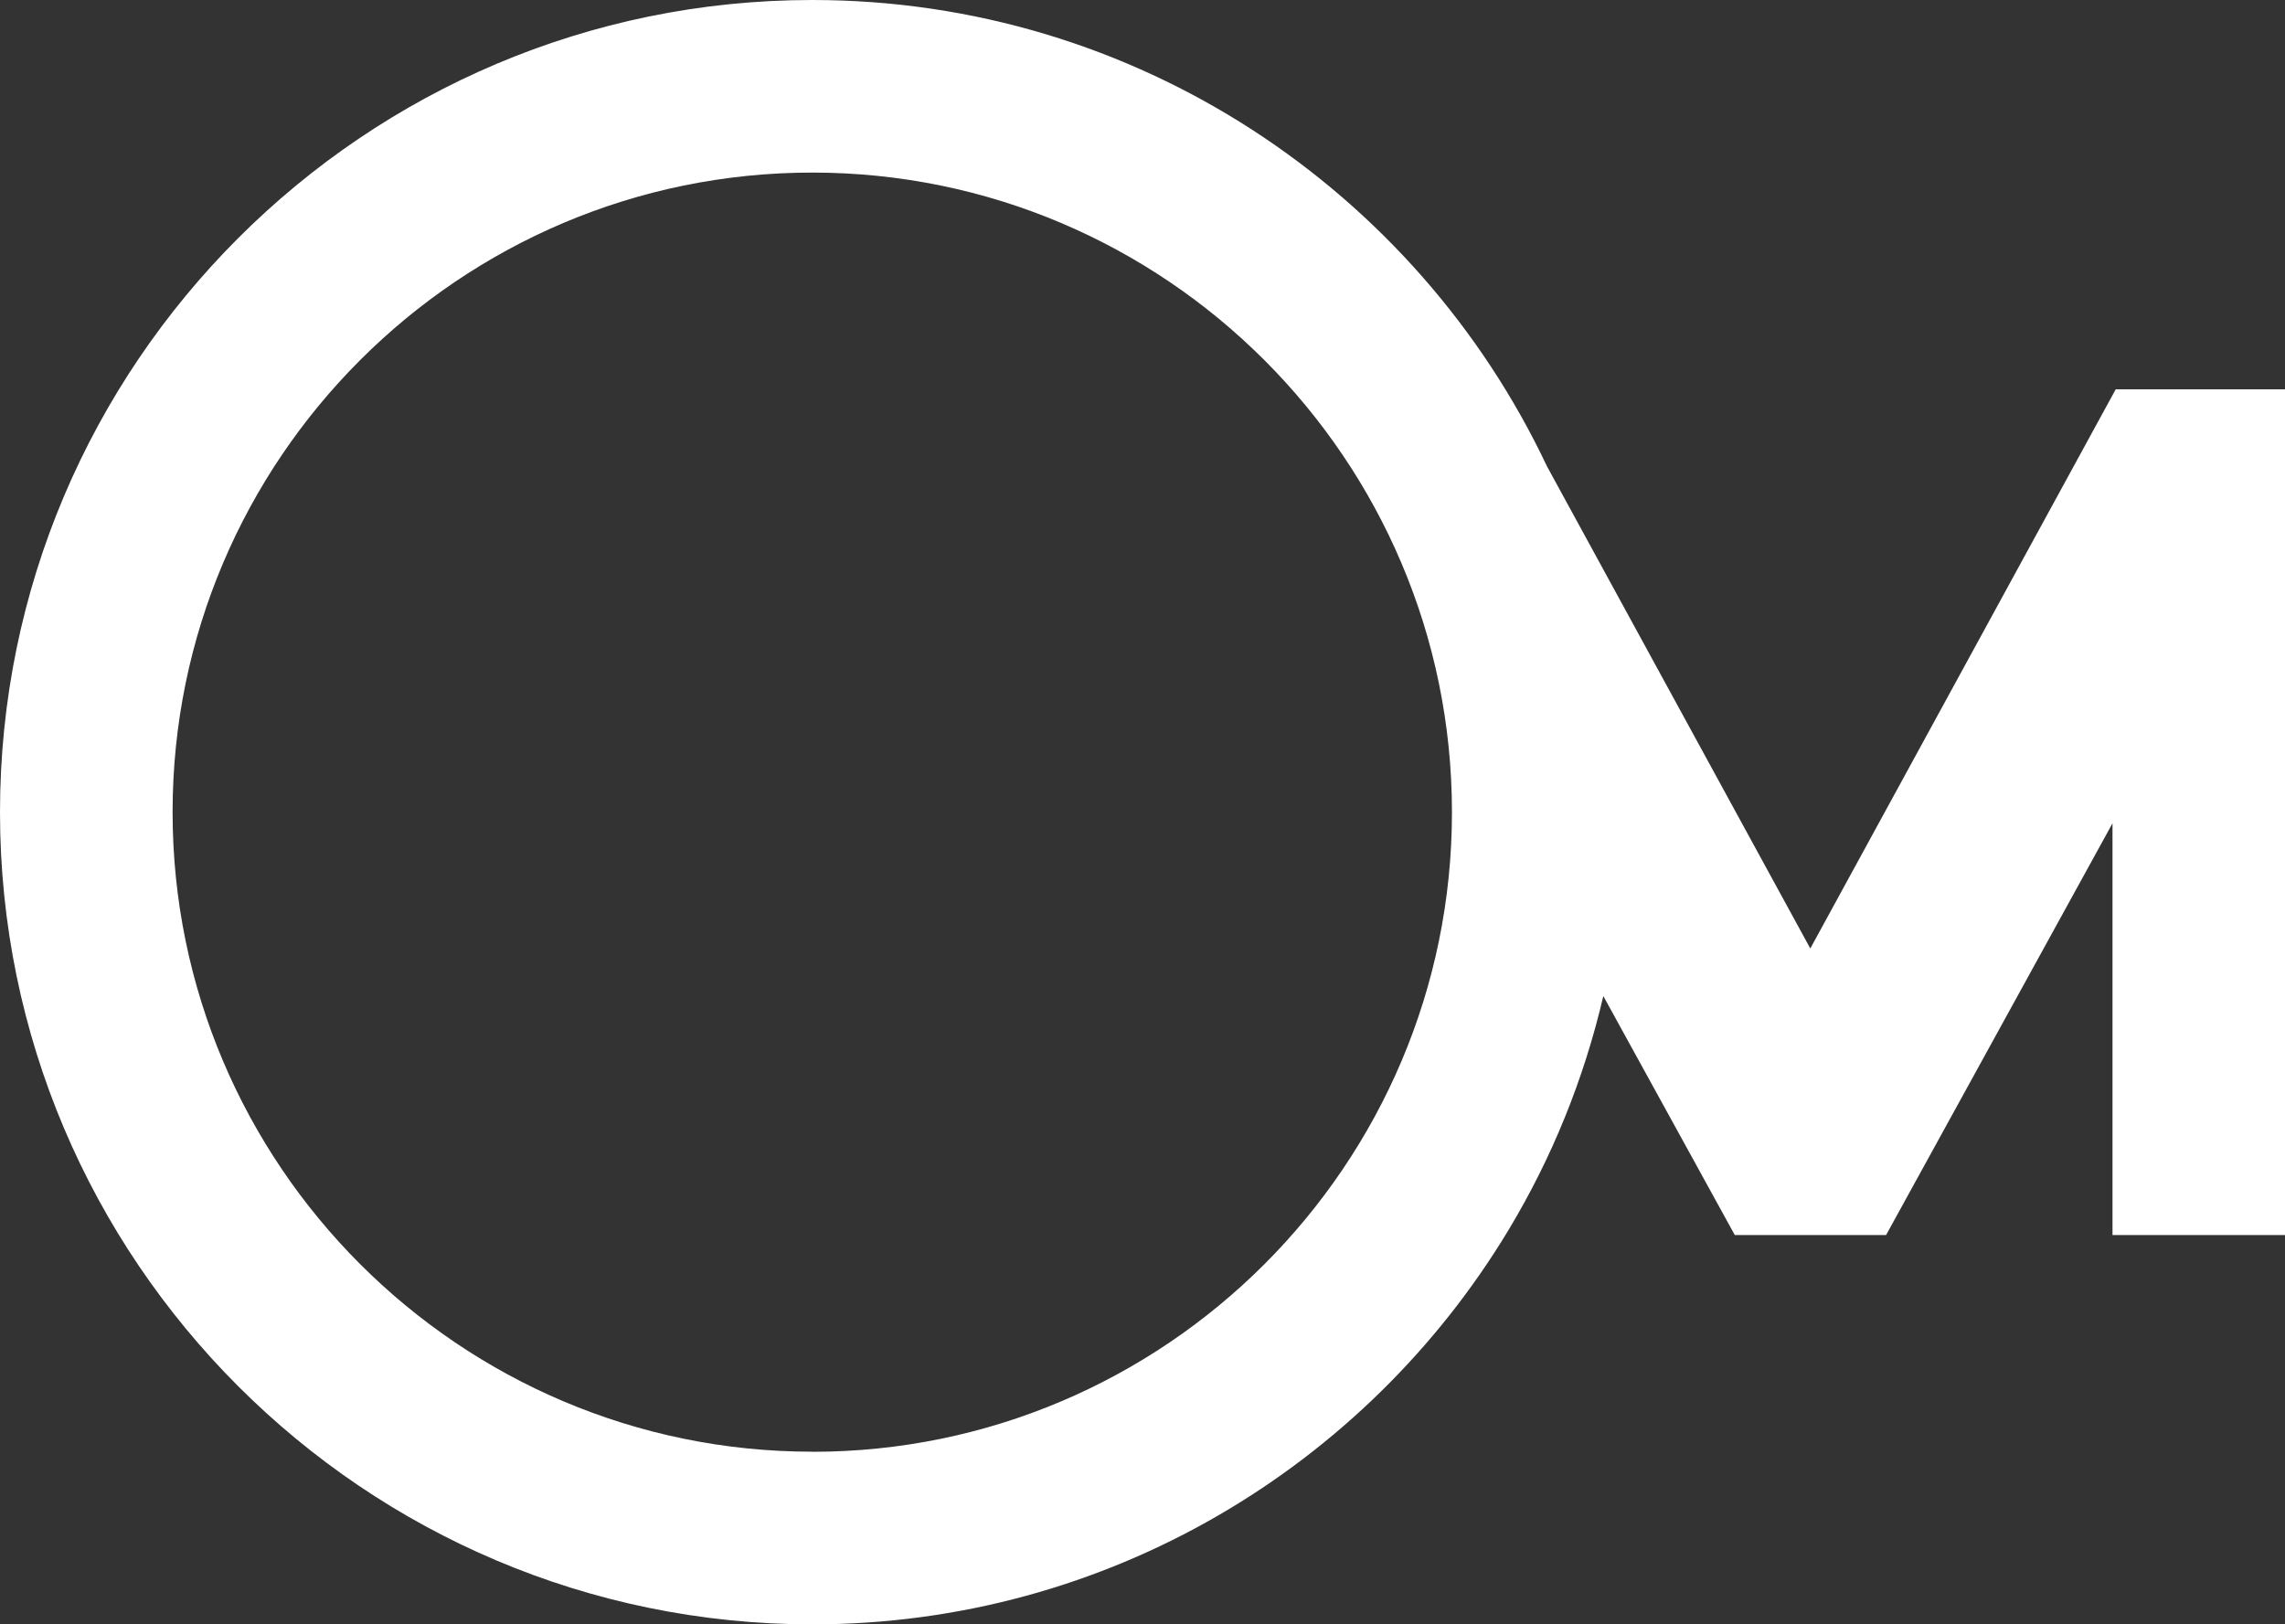
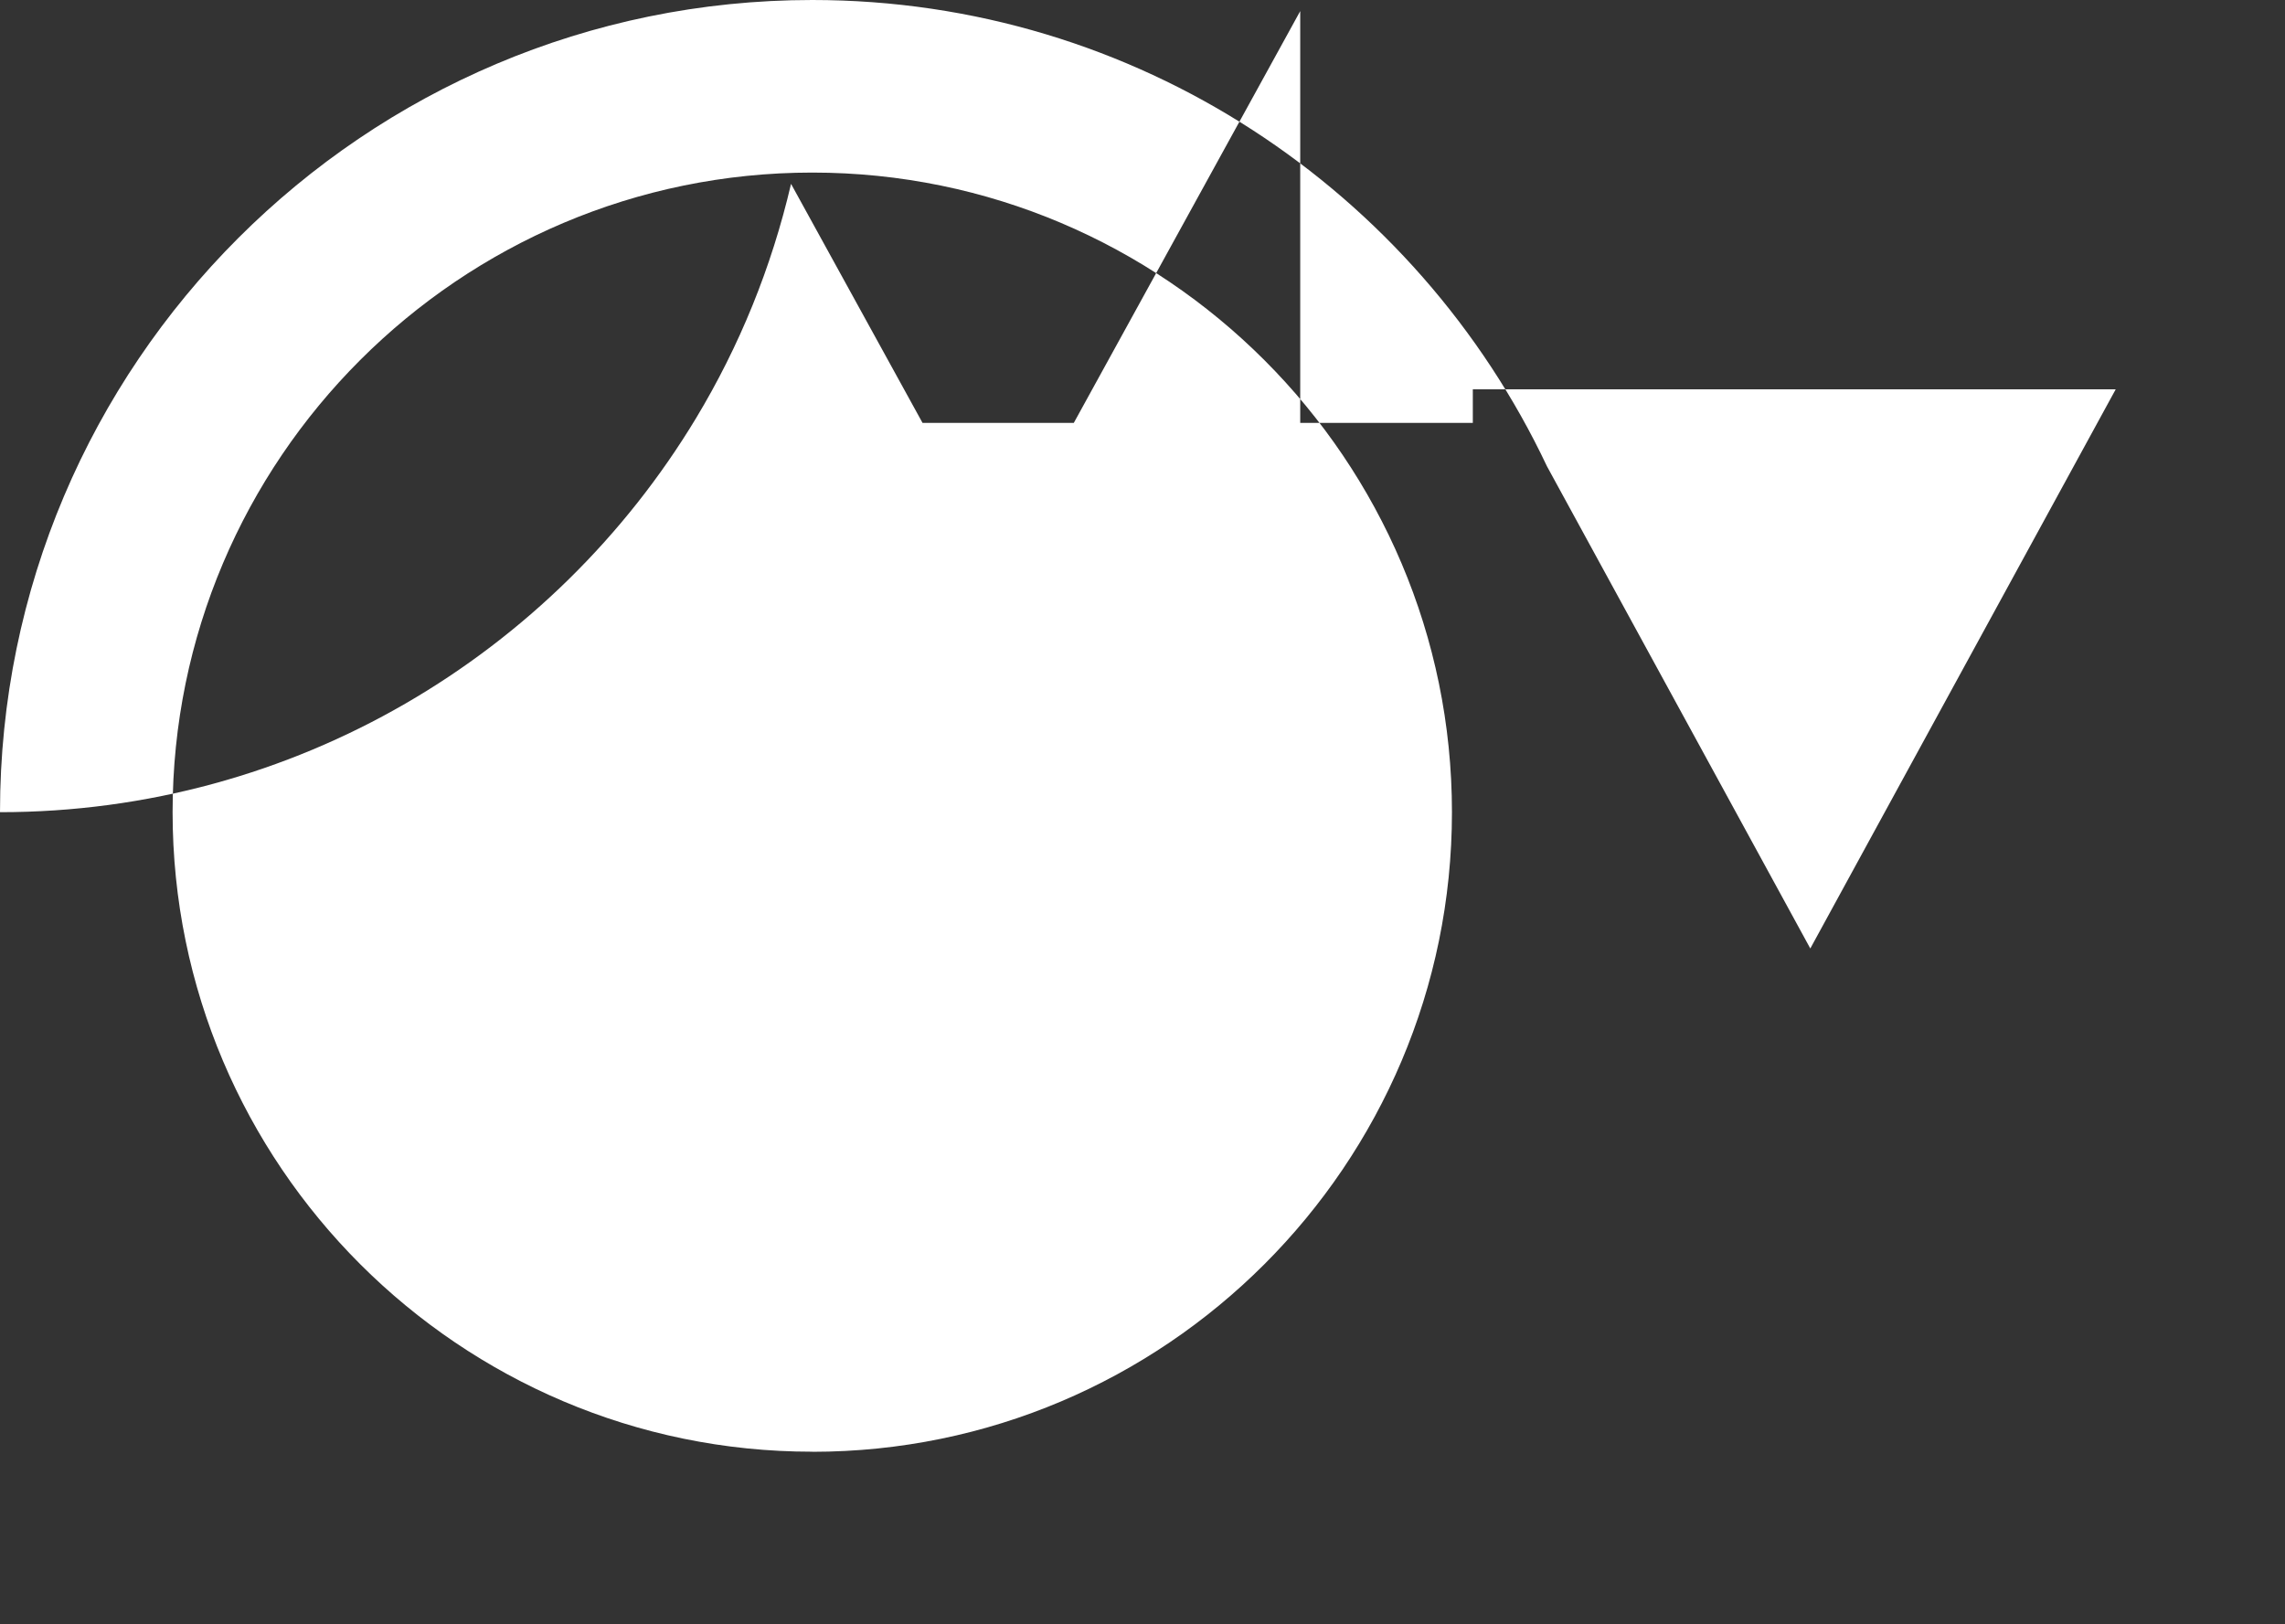
<svg xmlns="http://www.w3.org/2000/svg" id="_レイヤー_1" data-name="レイヤー 1" viewBox="0 0 255.12 181.37">
  <rect x="0" y="0" width="255.12" height="181.37" fill="#333333" stroke="none" />
  <defs>
    <style>
      .cls-1 {
        fill: #fff;
      }
    </style>
  </defs>
-   <path class="cls-1" d="M236.22,43.47l-34.1,62.44-29.4-53.84C158.19,21.33,126.89,0,90.69,0,40.68,0,0,40.68,0,90.69s40.68,90.69,90.69,90.69c32.94,0,61.82-17.65,77.71-43.99h0c4.83-8.01,8.43-16.82,10.61-26.17l14.68,26.69h16.89l25.28-45.98v45.98h19.27V43.47h-18.9ZM90.69,162.1c-39.38,0-71.42-32.04-71.42-71.42S51.31,19.27,90.69,19.27s71.42,32.04,71.42,71.42-32.04,71.42-71.42,71.42Z" />
+   <path class="cls-1" d="M236.22,43.47l-34.1,62.44-29.4-53.84C158.19,21.33,126.89,0,90.69,0,40.68,0,0,40.68,0,90.69c32.94,0,61.82-17.65,77.71-43.99h0c4.83-8.01,8.43-16.82,10.61-26.17l14.68,26.69h16.89l25.28-45.98v45.98h19.27V43.47h-18.9ZM90.69,162.1c-39.38,0-71.42-32.04-71.42-71.42S51.31,19.27,90.69,19.27s71.42,32.04,71.42,71.42-32.04,71.42-71.42,71.42Z" />
</svg>